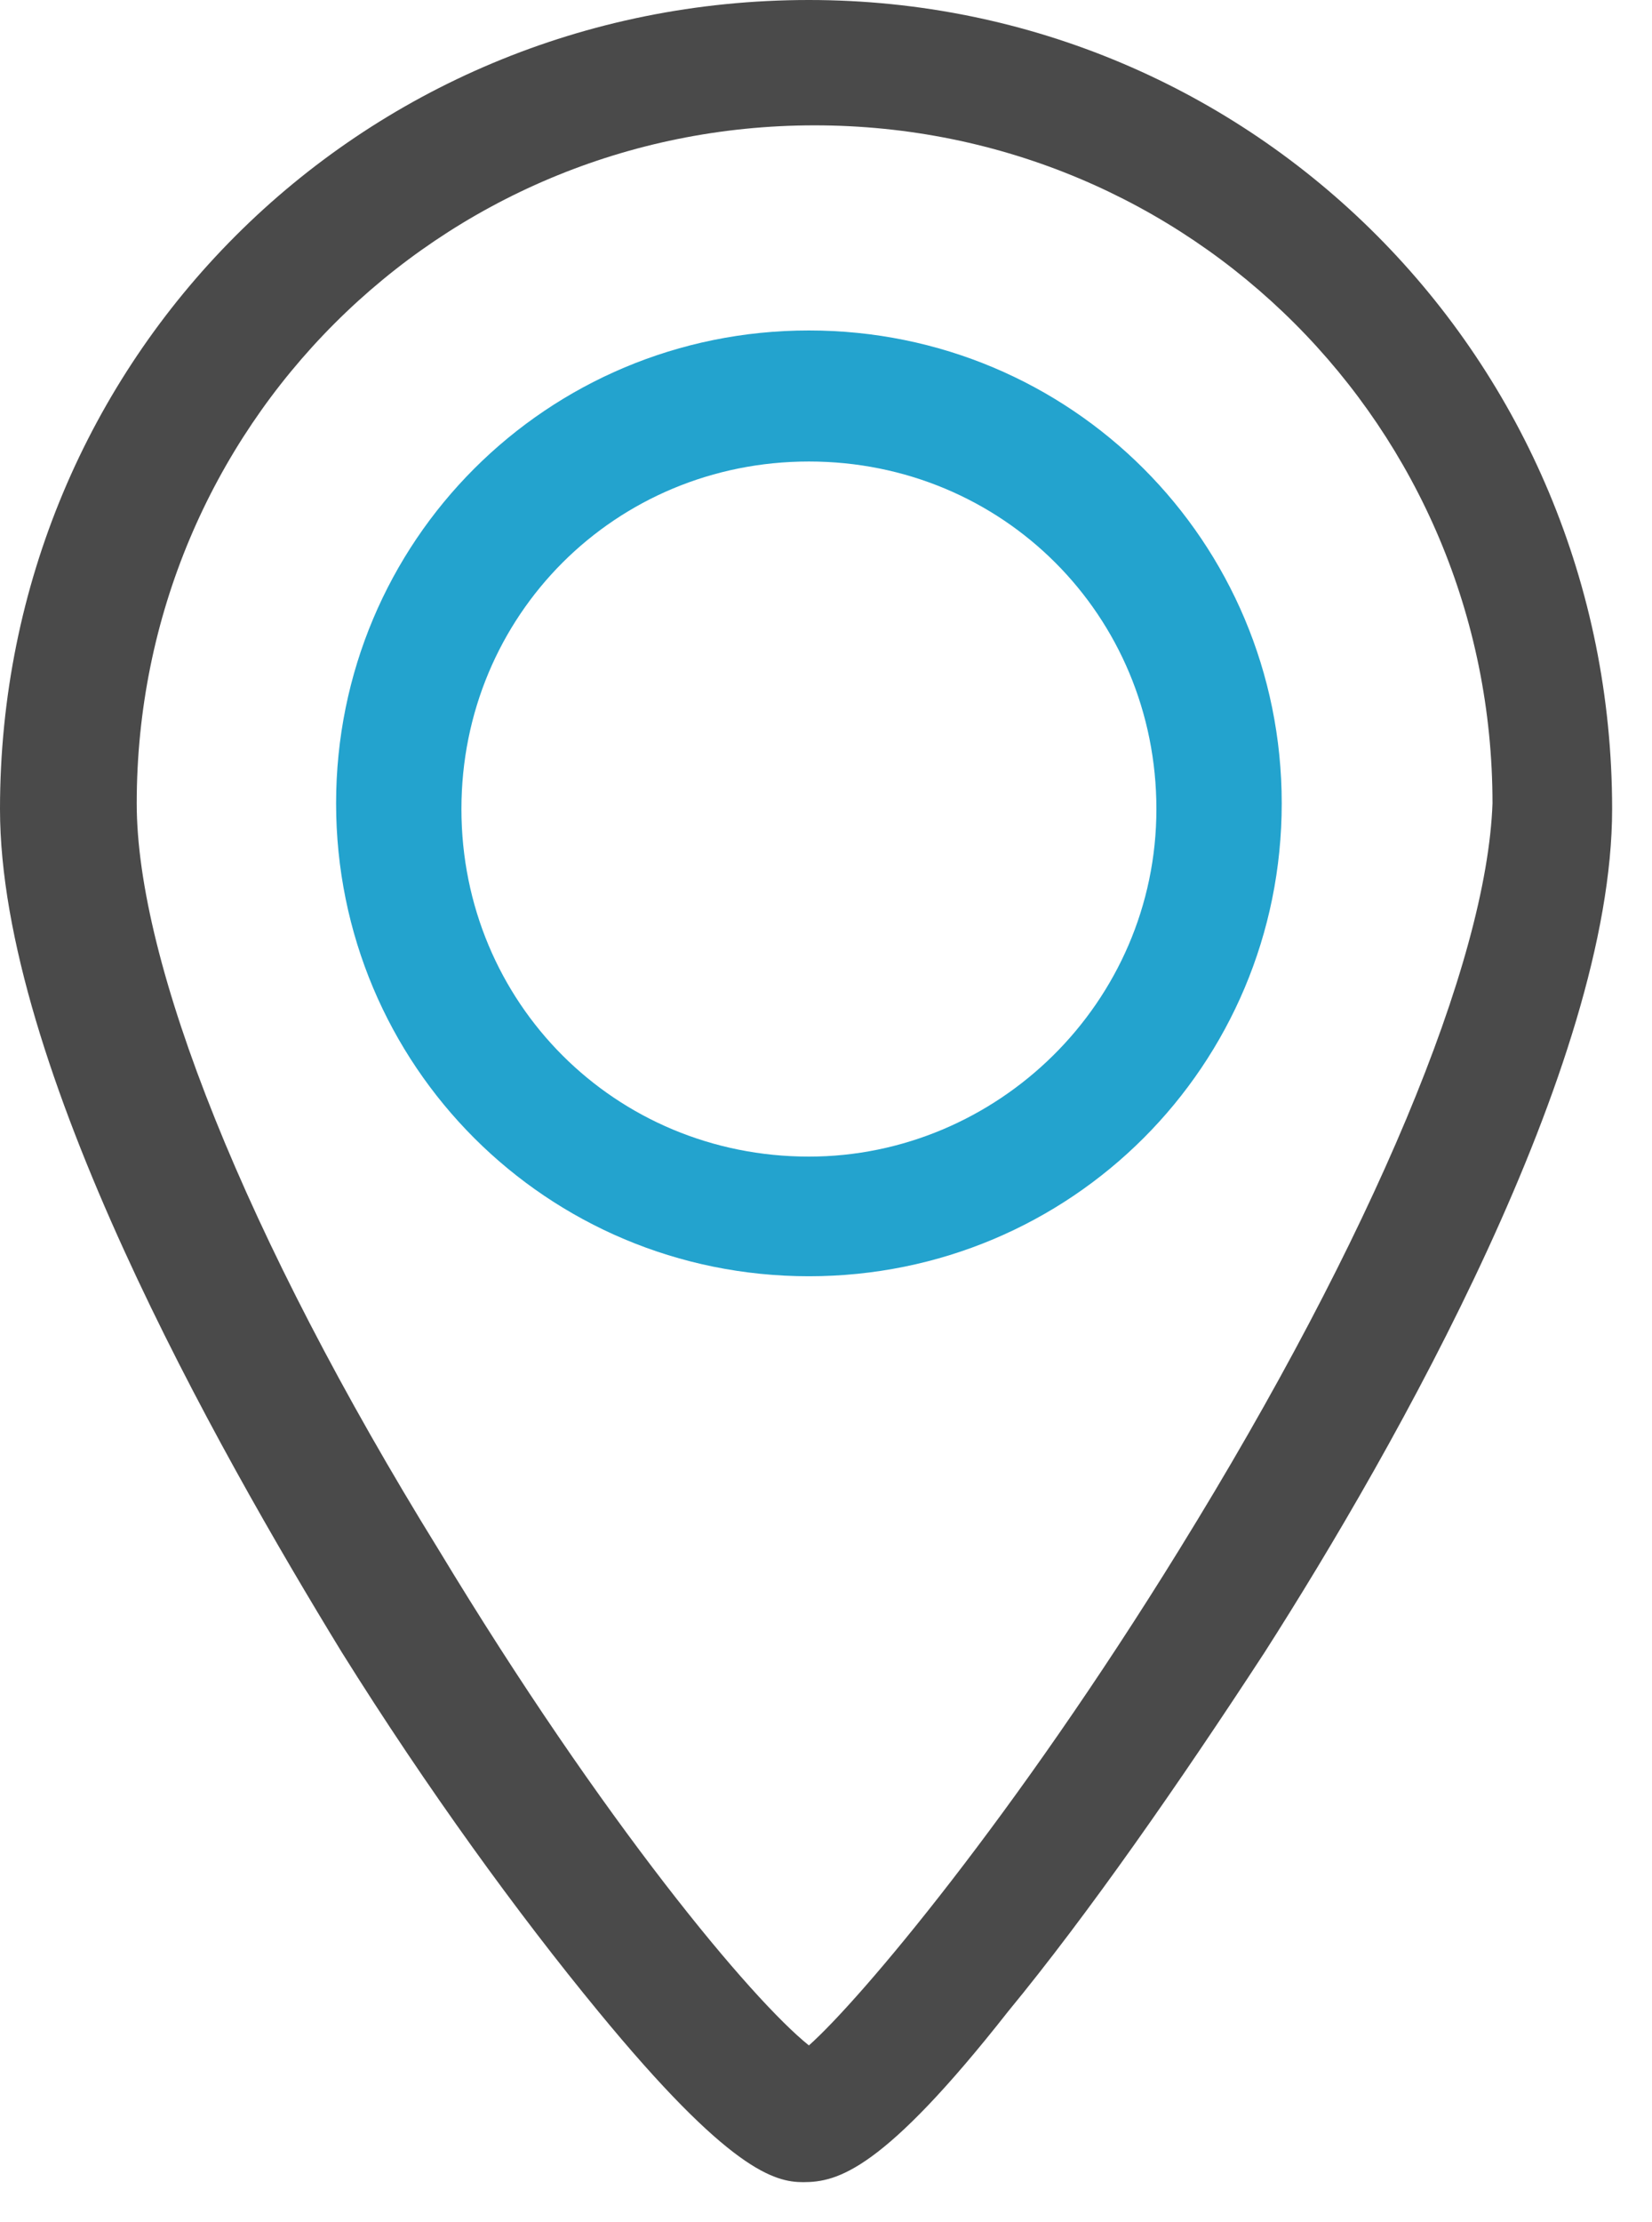
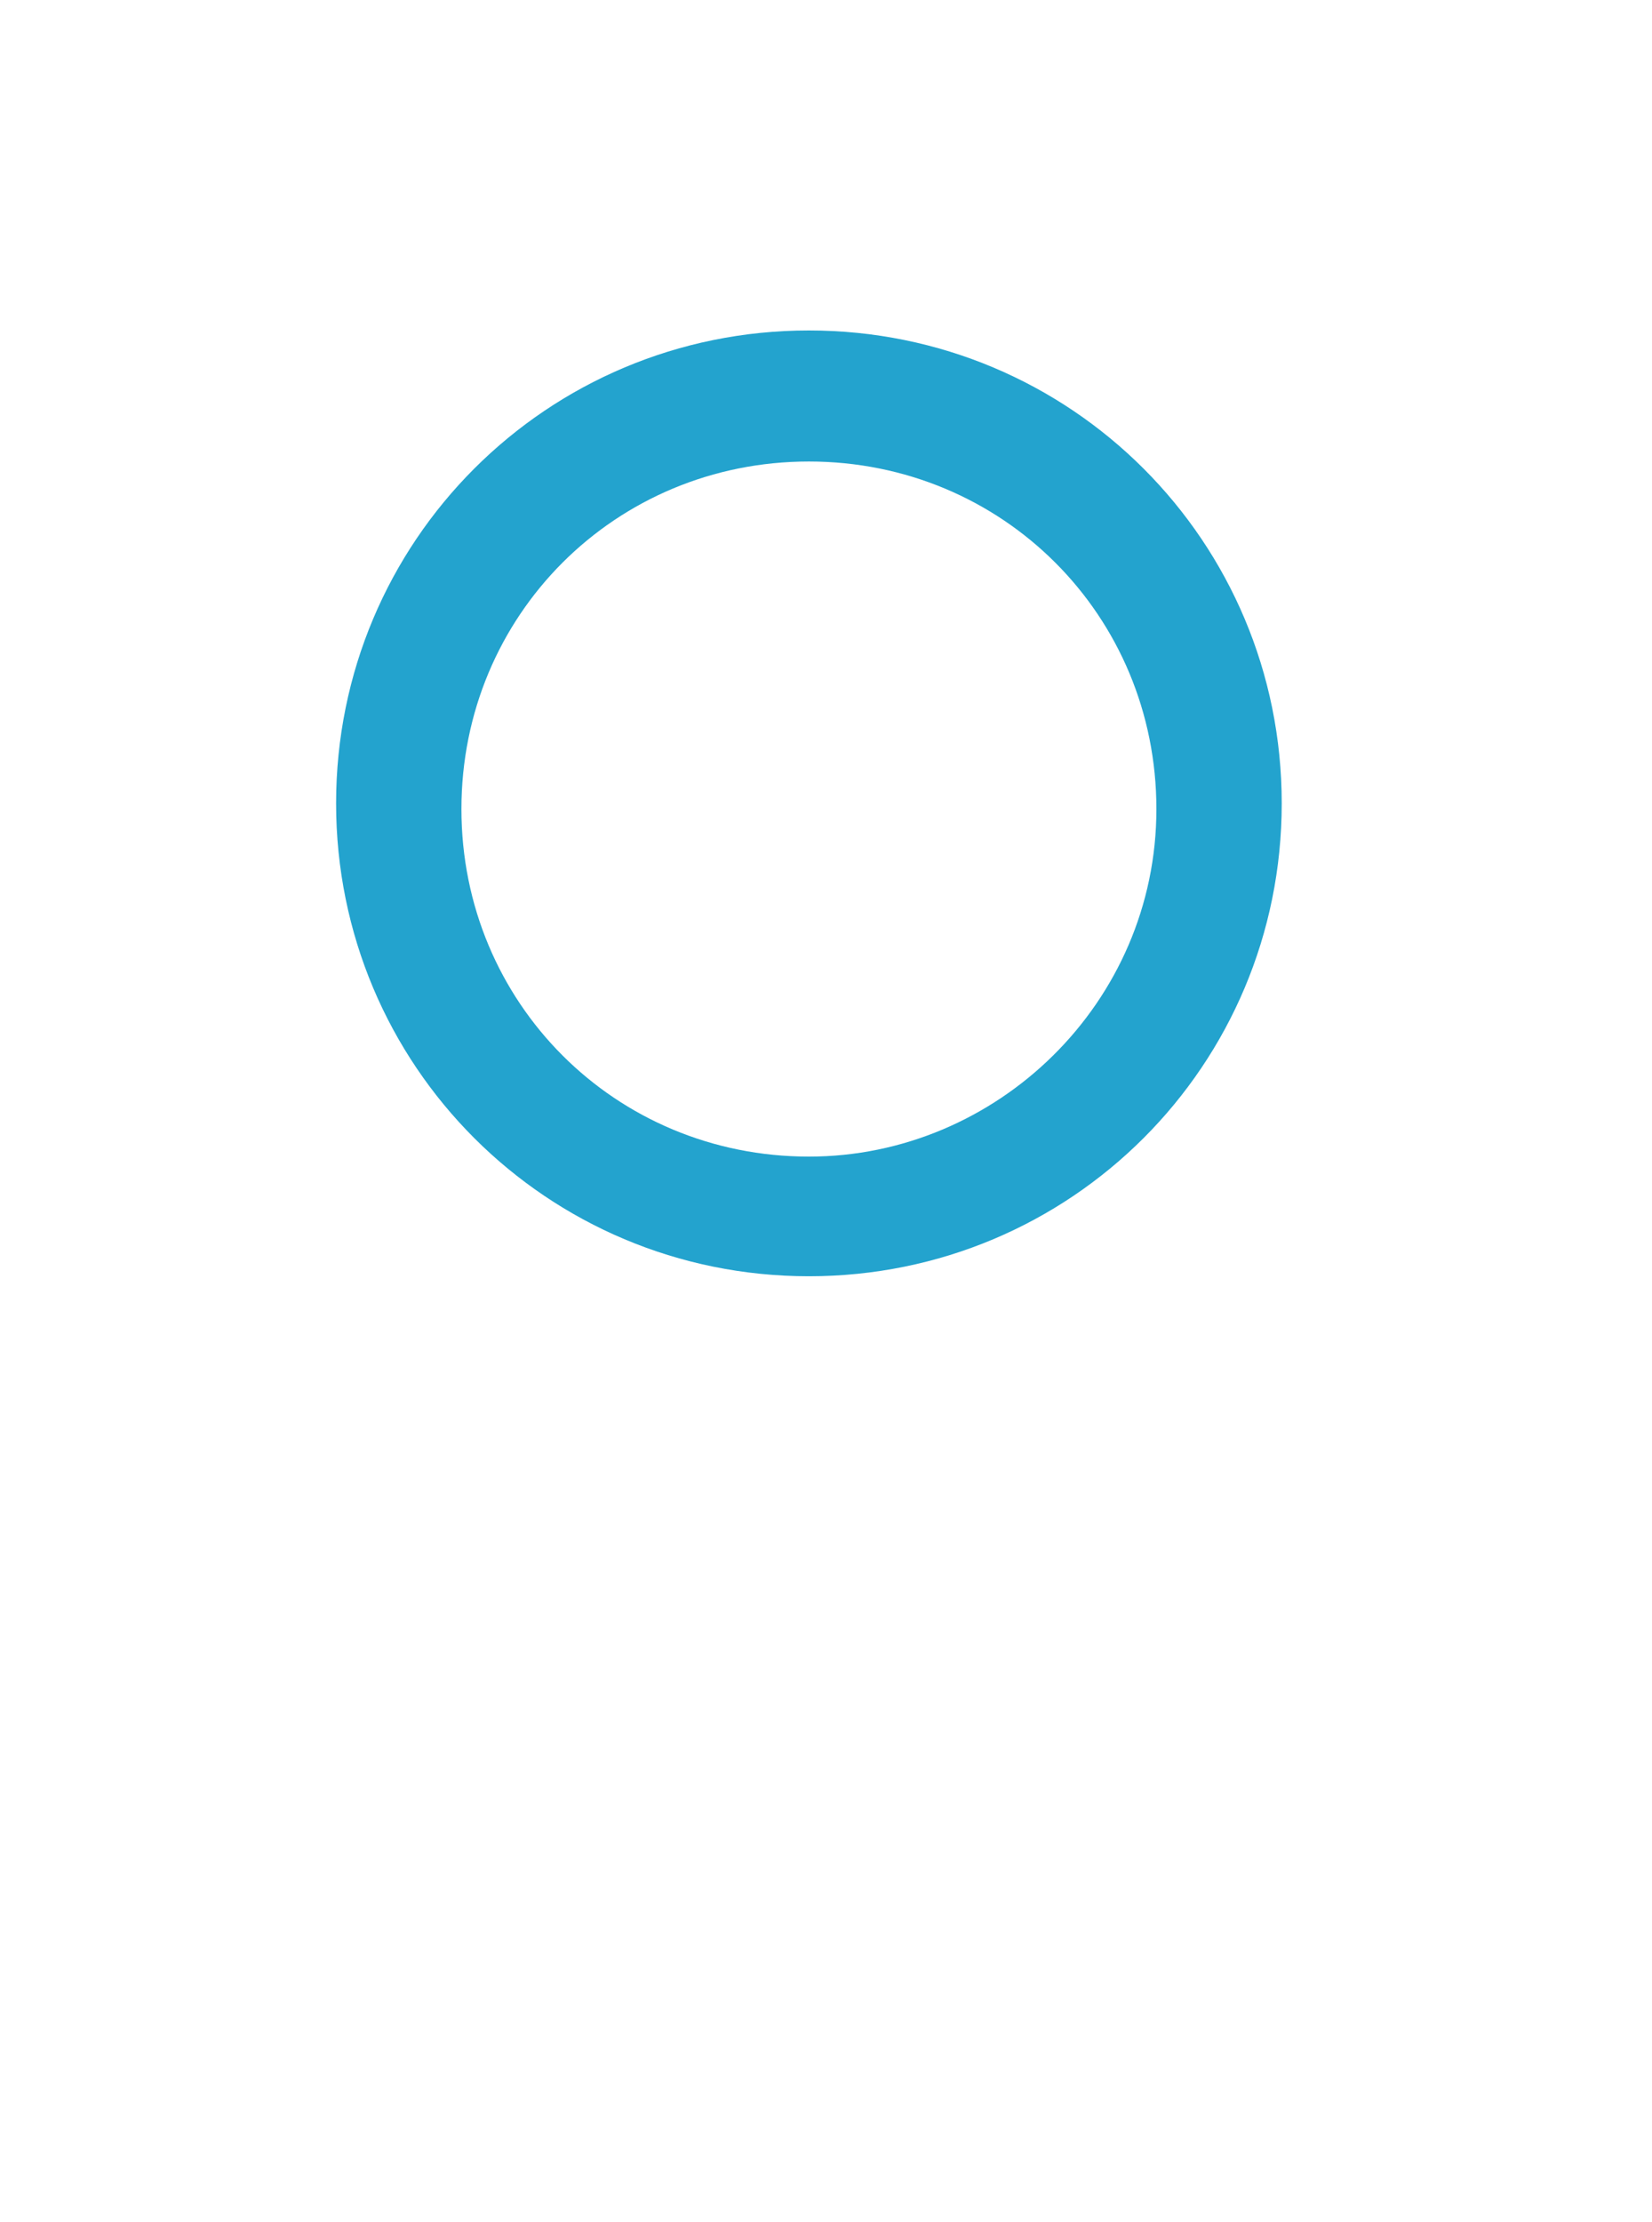
<svg xmlns="http://www.w3.org/2000/svg" width="29px" height="39px" viewBox="0 0 29 39" version="1.1">
  <title>002-location-point</title>
  <desc>Created with Sketch.</desc>
  <defs />
  <g id="Events-details" stroke="none" stroke-width="1" fill="none" fill-rule="evenodd" transform="translate(-840, -841)">
    <g id="002-location-point" transform="translate(840, 841)" fill-rule="nonzero">
      <path d="M14.2,5.8 C9.6,5.8 5.9,9.5 5.9,14.1 C5.9,18.7 9.6,22.4 14.2,22.4 C18.8,22.4 22.5,18.7 22.5,14.1 C22.5,9.5 18.8,5.8 14.2,5.8 Z M14.2,20.3 C10.8,20.3 8.1,17.6 8.1,14.2 C8.1,10.8 10.8,8.1 14.2,8.1 C17.6,8.1 20.3,10.8 20.3,14.2 C20.3,17.6 17.5,20.3 14.2,20.3 Z" id="Shape" fill="#23A3CE" />
-       <path d="M14.2,0 C6.3,0 0,6.3 0,14.2 C0,18.7 3.8,25.4 6,29 C7.5,31.4 9.1,33.6 10.5,35.3 C12.8,38.1 13.6,38.3 14.1,38.3 C14.7,38.3 15.5,38.1 17.7,35.3 C19.1,33.6 20.7,31.3 22.2,29 C24.5,25.4 28.3,18.7 28.3,14.2 C28.3,6.3 22,0 14.2,0 Z M20.7,27.2 C17.8,31.9 15.1,35.1 14.2,35.9 C13.2,35.1 10.6,32 7.7,27.2 C4.3,21.7 2.4,16.9 2.4,14.1 C2.4,7.5 7.7,2.2 14.3,2.2 C20.9,2.2 26.2,7.5 26.2,14.1 C26.1,16.9 24.1,21.7 20.7,27.2 Z" id="Shape" fill="#4A4A4A" />
    </g>
  </g>
</svg>